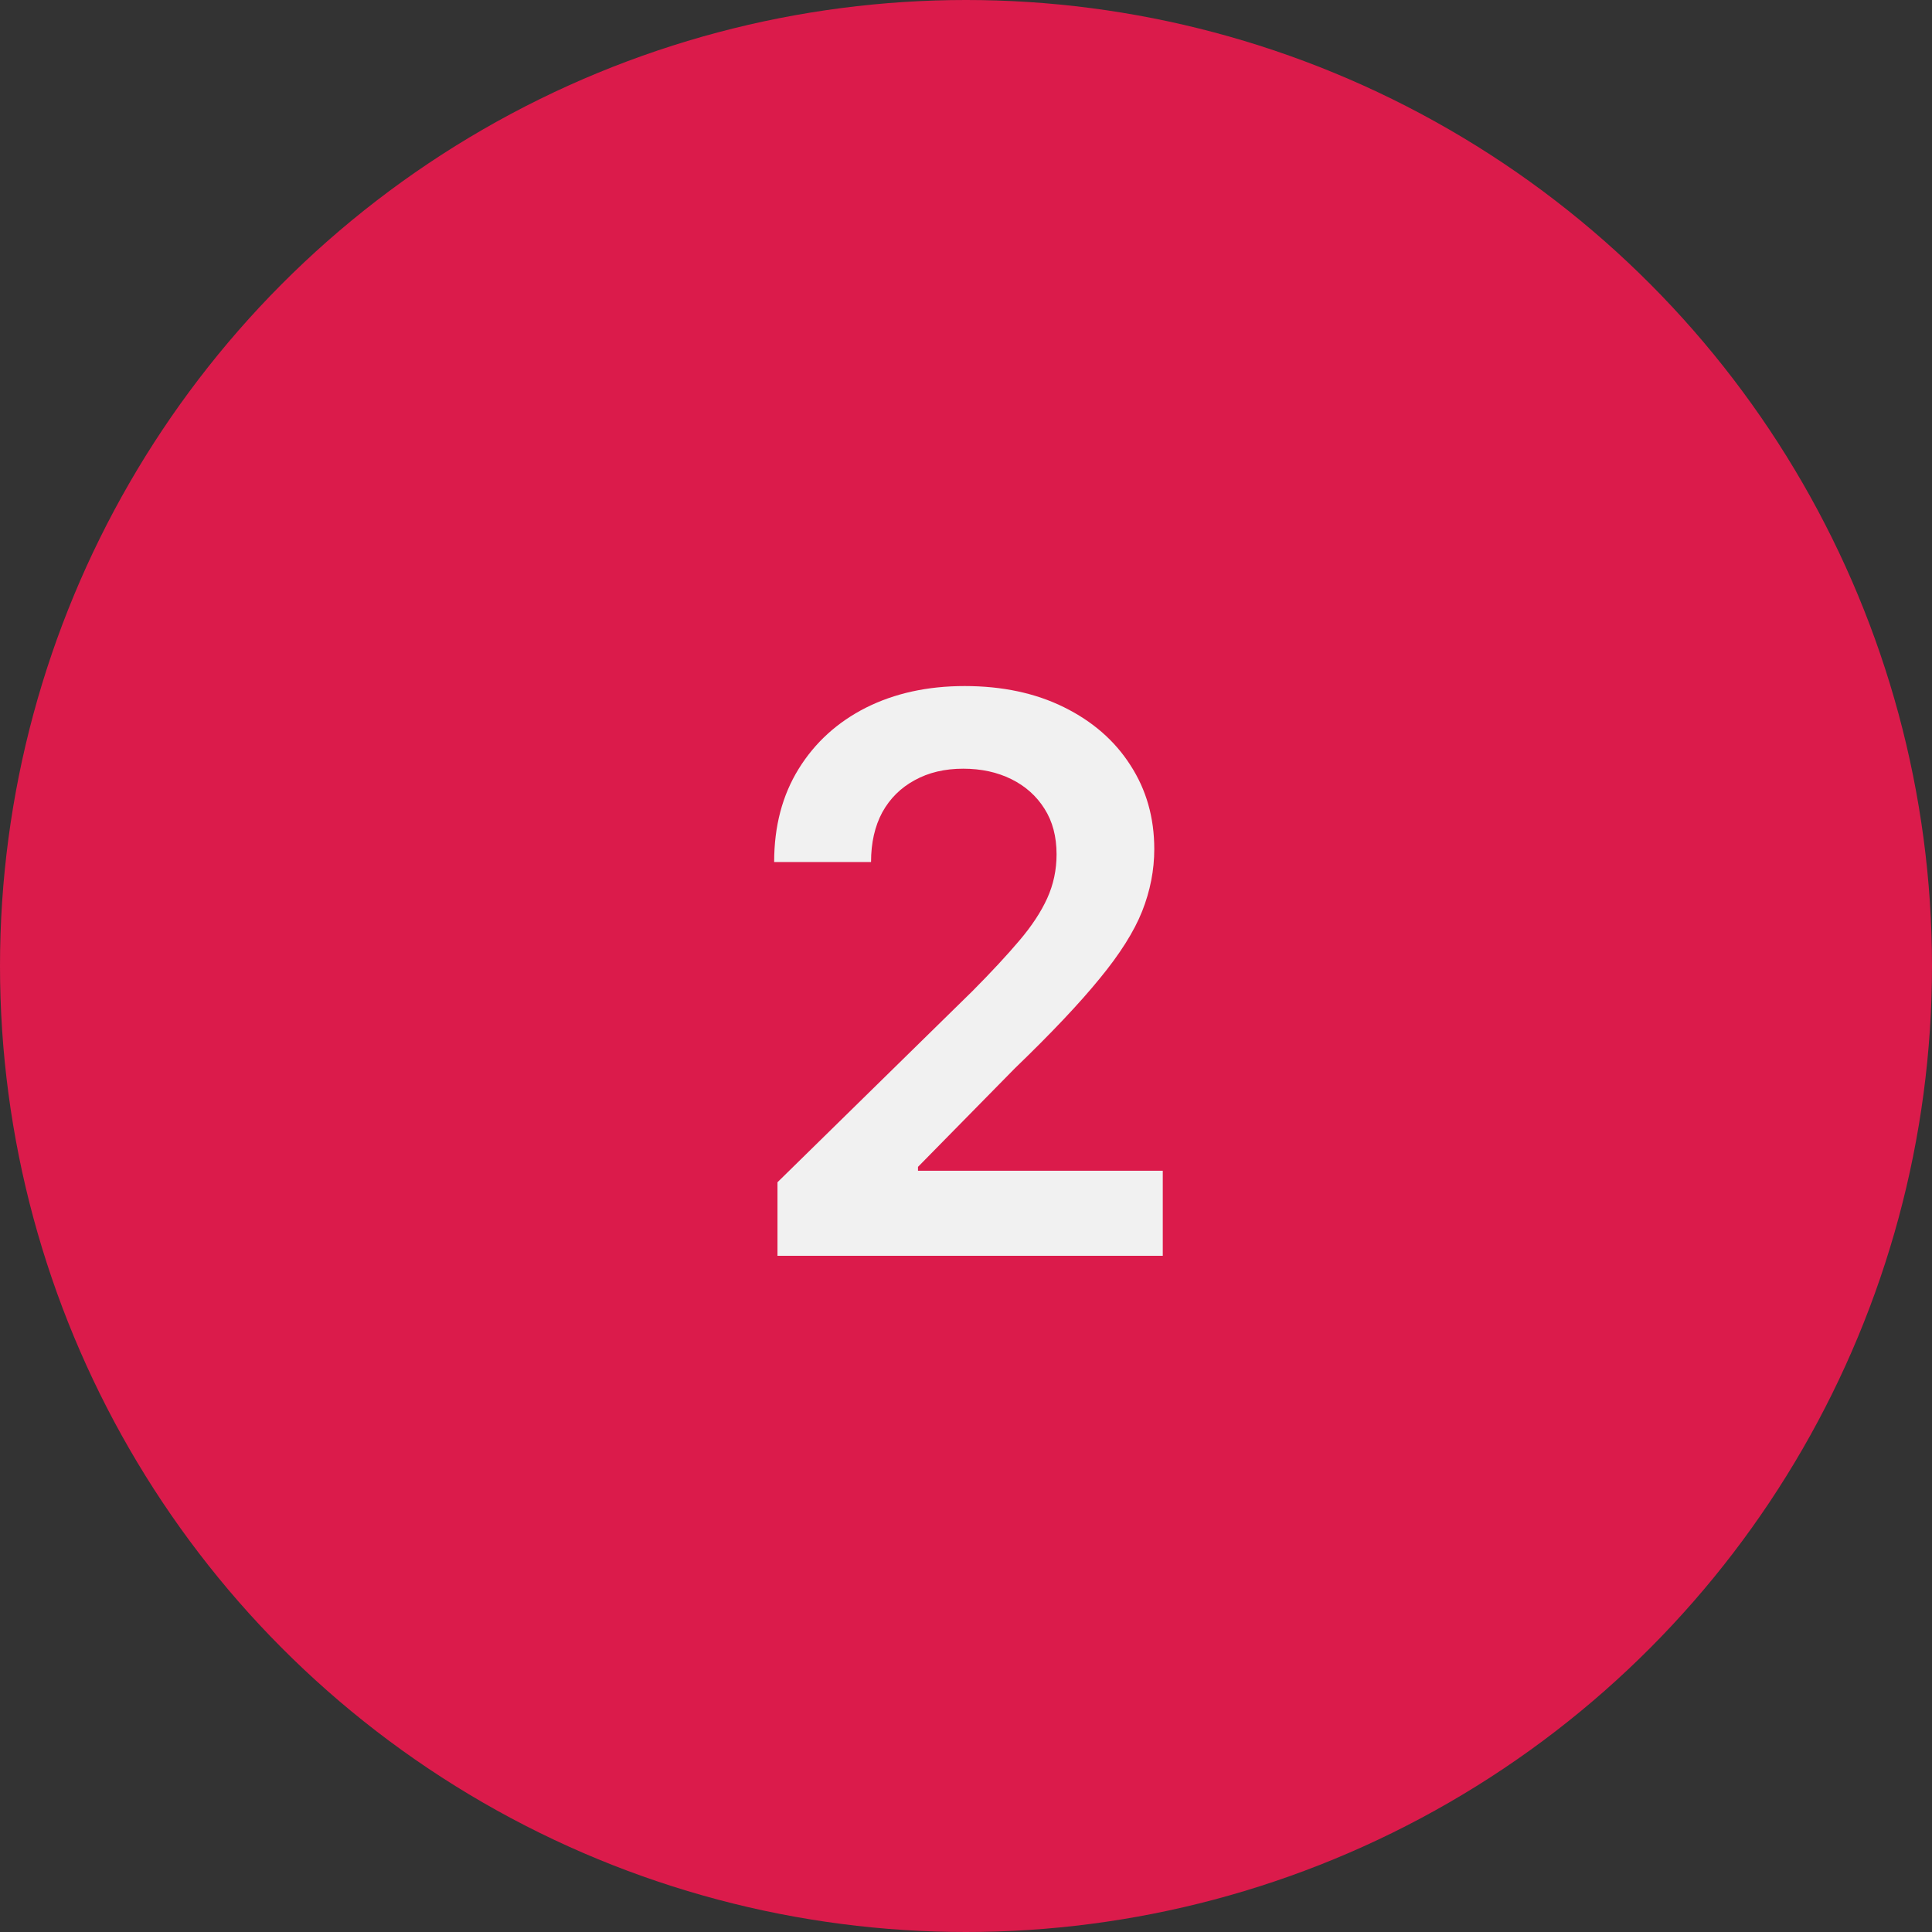
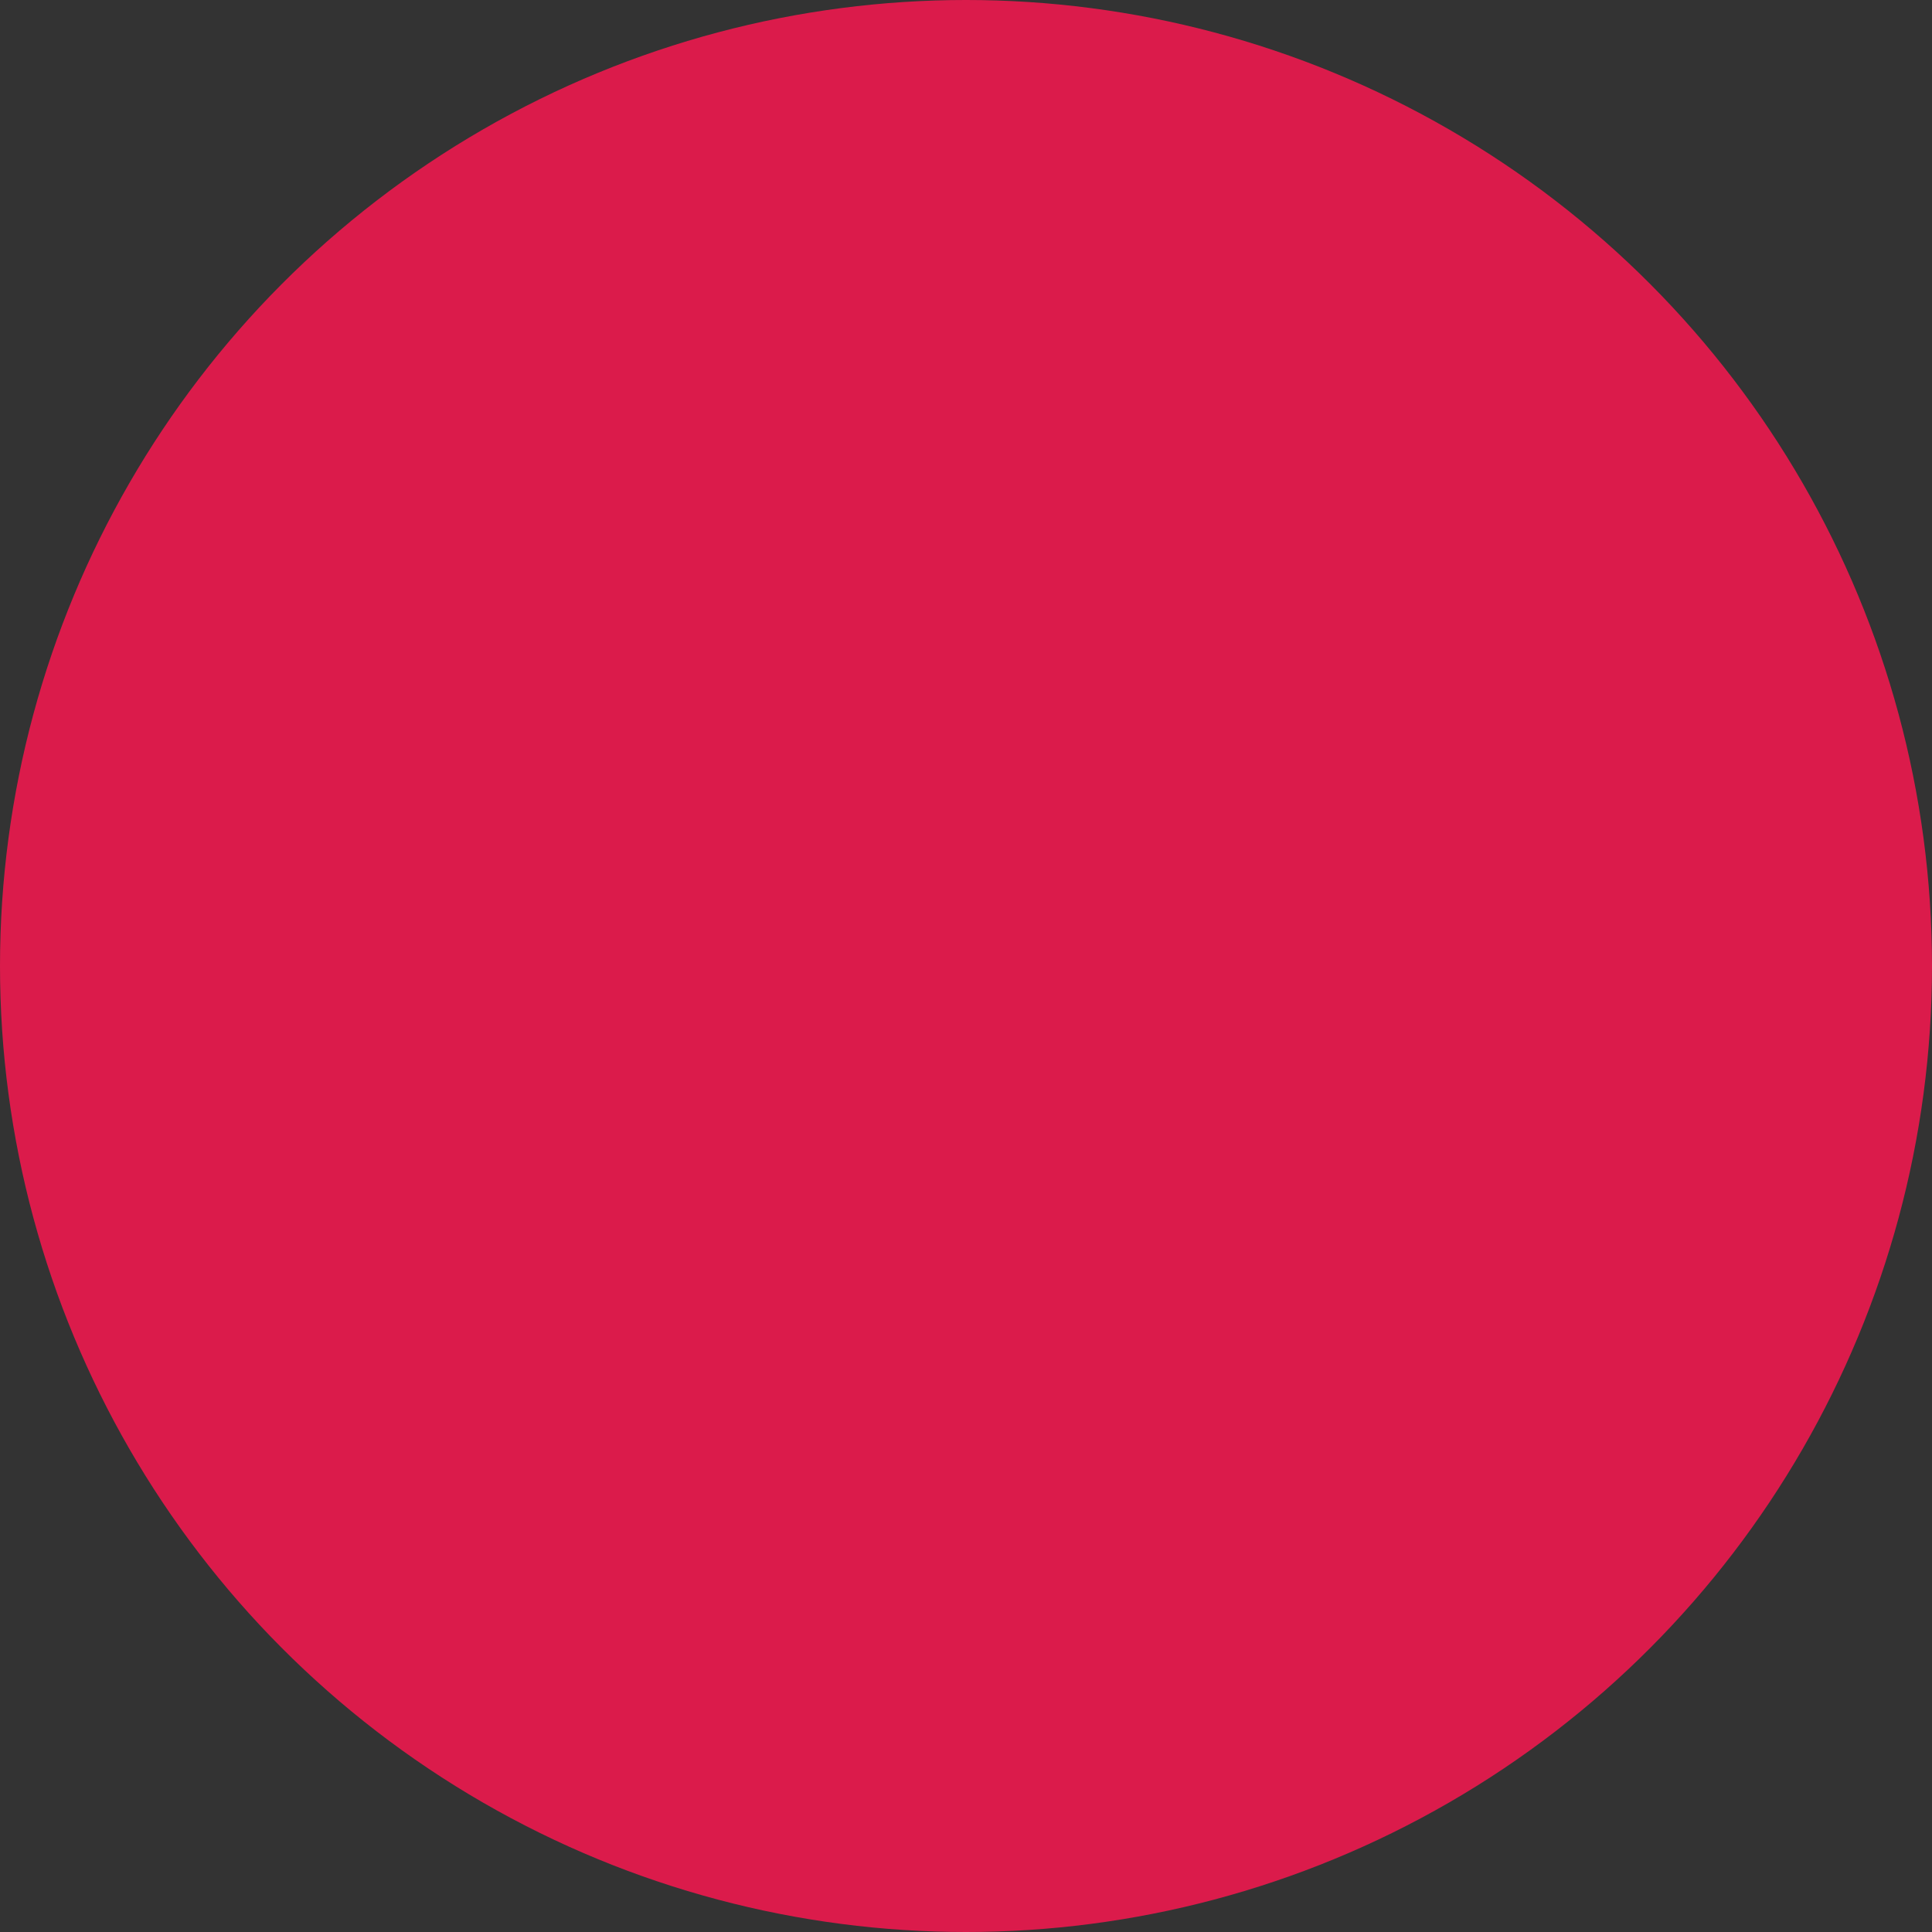
<svg xmlns="http://www.w3.org/2000/svg" width="40" height="40" viewBox="0 0 40 40" fill="none">
  <rect x="0" y="0" width="40" height="40" fill="#333333" stroke="none" />
  <circle cx="20" cy="20" r="20" fill="#DB1B4B" />
-   <path d="M16.097 26V24.477L20.136 20.517C20.523 20.127 20.845 19.78 21.102 19.477C21.36 19.174 21.553 18.881 21.682 18.597C21.811 18.312 21.875 18.009 21.875 17.688C21.875 17.32 21.792 17.006 21.625 16.744C21.458 16.479 21.229 16.275 20.938 16.131C20.646 15.987 20.314 15.915 19.943 15.915C19.561 15.915 19.225 15.994 18.938 16.153C18.65 16.309 18.426 16.53 18.267 16.818C18.112 17.106 18.034 17.449 18.034 17.847H16.028C16.028 17.108 16.197 16.466 16.534 15.921C16.871 15.375 17.335 14.953 17.926 14.653C18.521 14.354 19.203 14.204 19.972 14.204C20.752 14.204 21.438 14.35 22.028 14.642C22.619 14.934 23.078 15.333 23.403 15.841C23.733 16.349 23.898 16.928 23.898 17.579C23.898 18.015 23.814 18.443 23.648 18.864C23.481 19.284 23.188 19.75 22.767 20.261C22.35 20.773 21.765 21.392 21.011 22.119L19.006 24.159V24.239H24.074V26H16.097Z" fill="#F1F1F1" />
</svg>